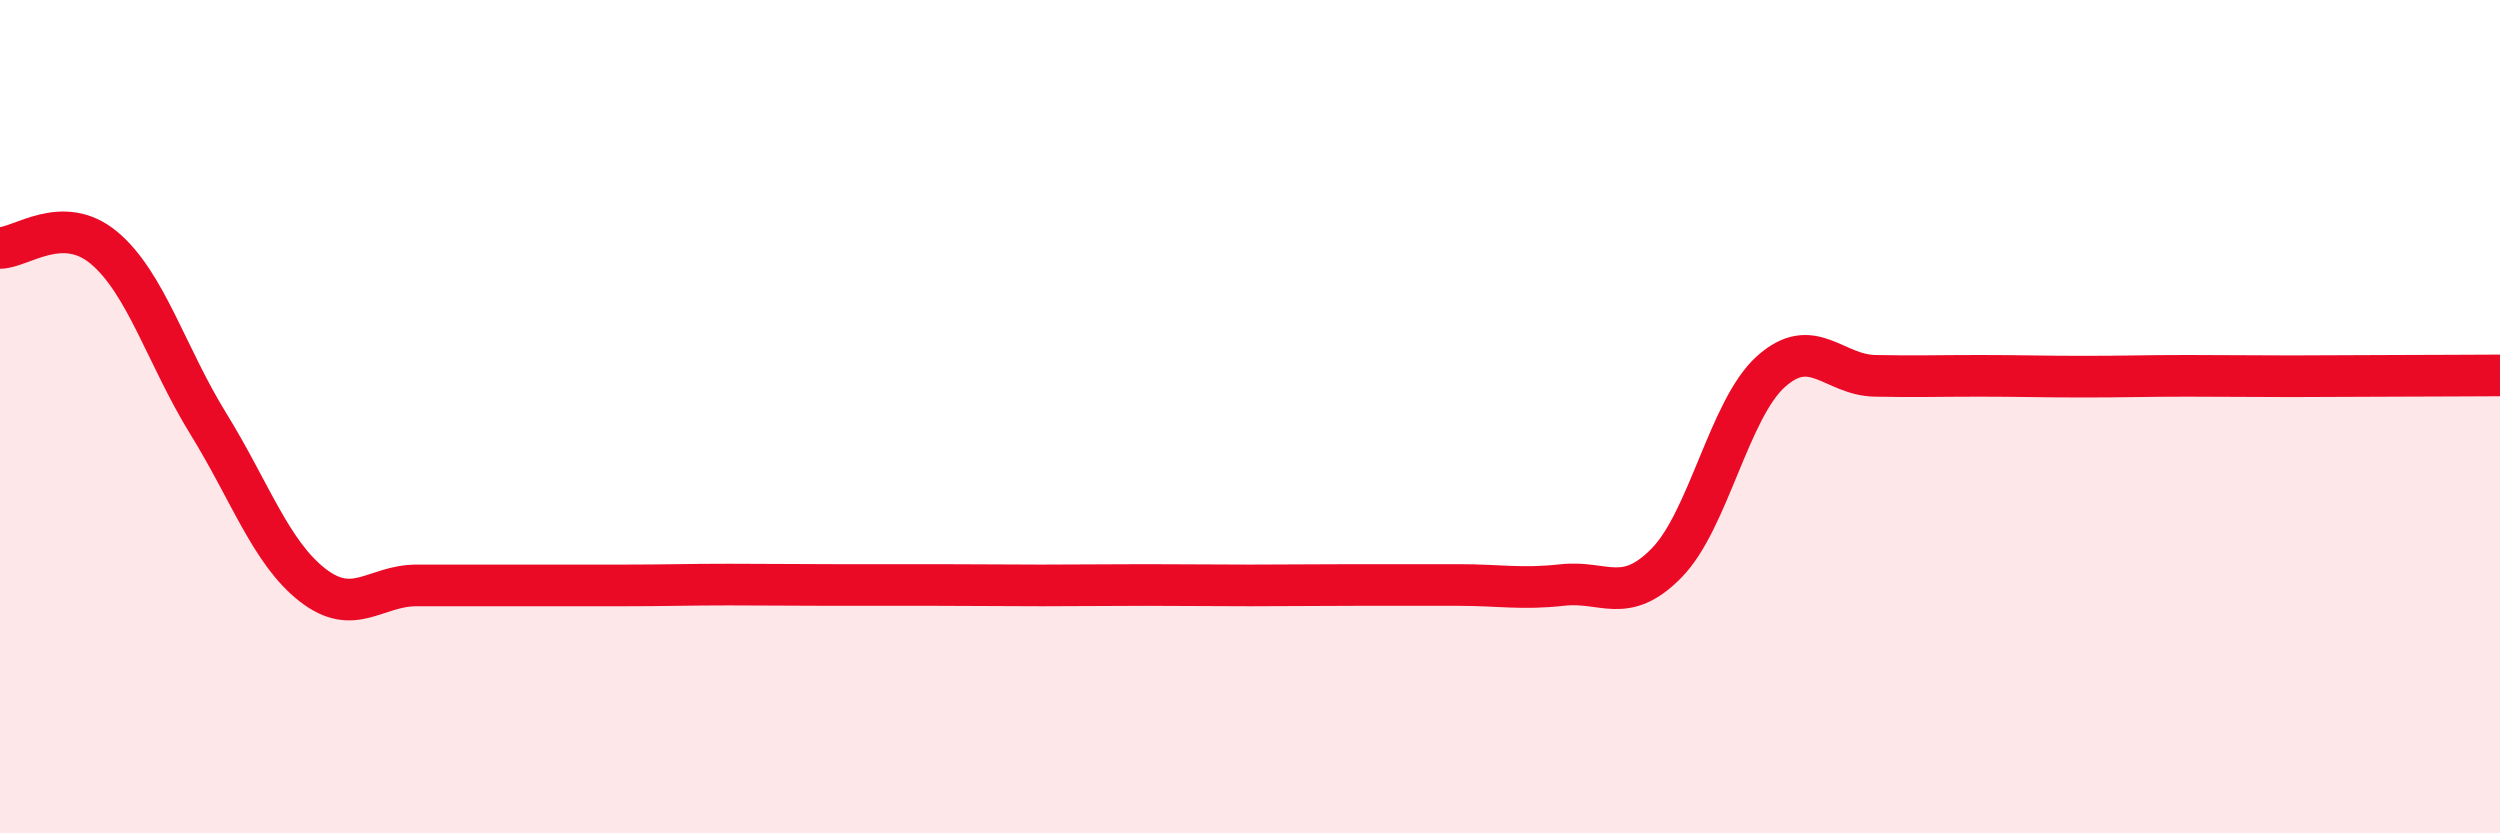
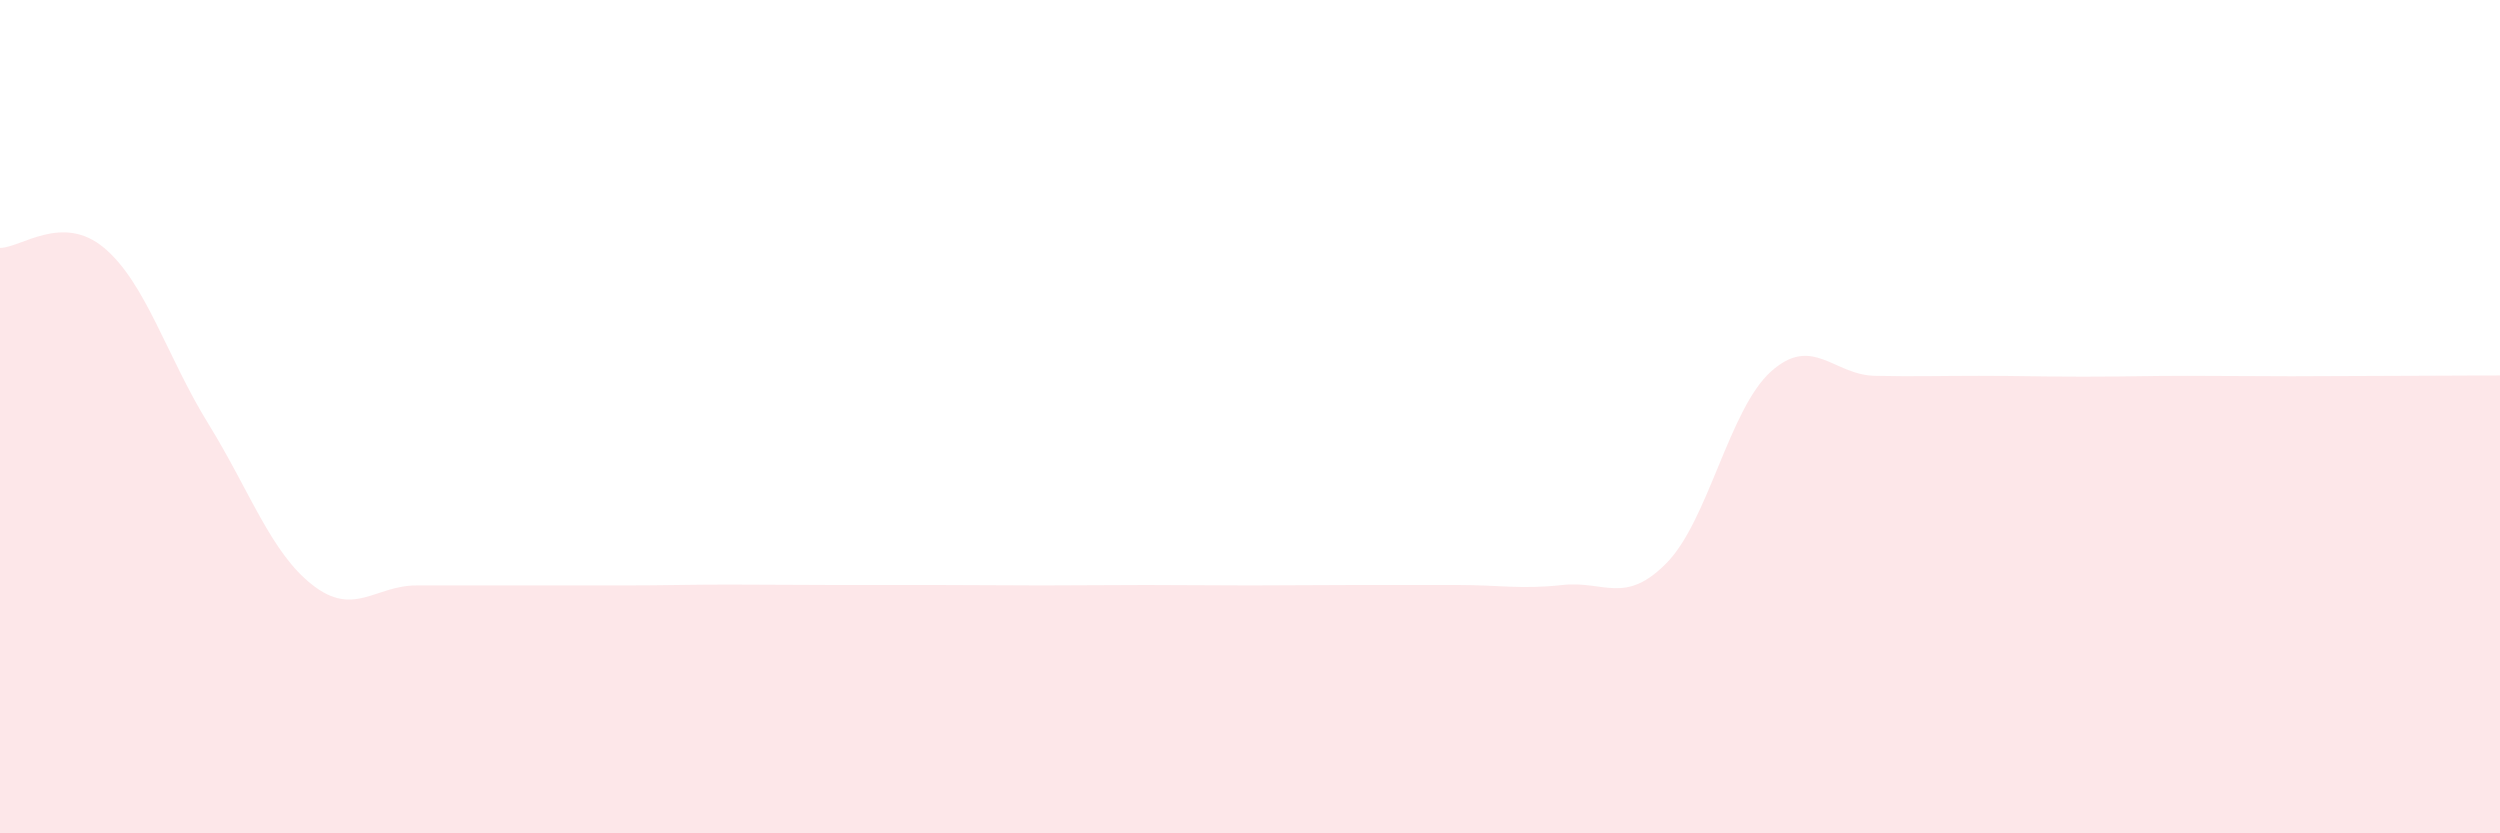
<svg xmlns="http://www.w3.org/2000/svg" width="60" height="20" viewBox="0 0 60 20">
-   <path d="M 0,5.95 C 0.5,5.95 1.5,5.11 2.5,5.95 C 3.5,6.79 4,8.55 5,10.17 C 6,11.79 6.5,13.26 7.5,14.04 C 8.5,14.82 9,14.05 10,14.05 C 11,14.05 11.5,14.05 12.5,14.05 C 13.5,14.05 14,14.05 15,14.05 C 16,14.05 16.5,14.03 17.5,14.03 C 18.5,14.03 19,14.04 20,14.04 C 21,14.04 21.5,14.04 22.5,14.04 C 23.5,14.04 24,14.05 25,14.05 C 26,14.05 26.5,14.04 27.5,14.04 C 28.5,14.04 29,14.05 30,14.05 C 31,14.05 31.5,14.04 32.5,14.04 C 33.5,14.04 34,14.04 35,14.04 C 36,14.04 36.5,14.15 37.5,14.04 C 38.5,13.93 39,14.53 40,13.51 C 41,12.49 41.5,9.82 42.5,8.92 C 43.5,8.02 44,9 45,9.02 C 46,9.04 46.5,9.02 47.5,9.02 C 48.5,9.02 49,9.04 50,9.04 C 51,9.04 51.5,9.02 52.5,9.02 C 53.5,9.02 54,9.03 55,9.03 C 56,9.03 56.5,9.02 57.5,9.02 C 58.5,9.02 59.5,9.01 60,9.01L60 20L0 20Z" fill="#EB0A25" opacity="0.1" stroke-linecap="round" stroke-linejoin="round" />
-   <path d="M 0,5.95 C 0.5,5.95 1.5,5.11 2.5,5.95 C 3.5,6.79 4,8.55 5,10.17 C 6,11.79 6.5,13.26 7.5,14.04 C 8.5,14.82 9,14.05 10,14.05 C 11,14.05 11.5,14.05 12.5,14.05 C 13.5,14.05 14,14.05 15,14.05 C 16,14.05 16.5,14.03 17.5,14.03 C 18.5,14.03 19,14.04 20,14.04 C 21,14.04 21.5,14.04 22.5,14.04 C 23.5,14.04 24,14.05 25,14.05 C 26,14.05 26.5,14.04 27.5,14.04 C 28.5,14.04 29,14.05 30,14.05 C 31,14.05 31.5,14.04 32.5,14.04 C 33.5,14.04 34,14.04 35,14.04 C 36,14.04 36.5,14.15 37.5,14.04 C 38.5,13.93 39,14.53 40,13.51 C 41,12.49 41.5,9.82 42.5,8.92 C 43.5,8.02 44,9 45,9.02 C 46,9.04 46.5,9.02 47.5,9.02 C 48.5,9.02 49,9.04 50,9.04 C 51,9.04 51.5,9.02 52.5,9.02 C 53.5,9.02 54,9.03 55,9.03 C 56,9.03 56.5,9.02 57.5,9.02 C 58.5,9.02 59.5,9.01 60,9.01" stroke="#EB0A25" stroke-width="1" fill="none" stroke-linecap="round" stroke-linejoin="round" />
+   <path d="M 0,5.95 C 0.5,5.95 1.5,5.11 2.5,5.95 C 3.5,6.79 4,8.55 5,10.17 C 6,11.79 6.5,13.26 7.5,14.04 C 8.5,14.82 9,14.05 10,14.05 C 11,14.05 11.5,14.05 12.5,14.05 C 13.5,14.05 14,14.05 15,14.05 C 16,14.05 16.5,14.03 17.5,14.03 C 18.5,14.03 19,14.04 20,14.04 C 21,14.04 21.5,14.04 22.5,14.04 C 23.5,14.04 24,14.05 25,14.05 C 26,14.05 26.5,14.04 27.5,14.04 C 28.5,14.04 29,14.05 30,14.05 C 31,14.05 31.5,14.04 32.5,14.04 C 33.5,14.04 34,14.04 35,14.04 C 36,14.04 36.5,14.15 37.5,14.04 C 38.5,13.93 39,14.53 40,13.51 C 41,12.49 41.5,9.82 42.5,8.92 C 43.5,8.02 44,9 45,9.02 C 46,9.04 46.5,9.02 47.5,9.02 C 48.5,9.02 49,9.04 50,9.04 C 51,9.04 51.5,9.02 52.5,9.02 C 53.5,9.02 54,9.03 55,9.03 C 58.5,9.02 59.5,9.01 60,9.01L60 20L0 20Z" fill="#EB0A25" opacity="0.1" stroke-linecap="round" stroke-linejoin="round" />
</svg>